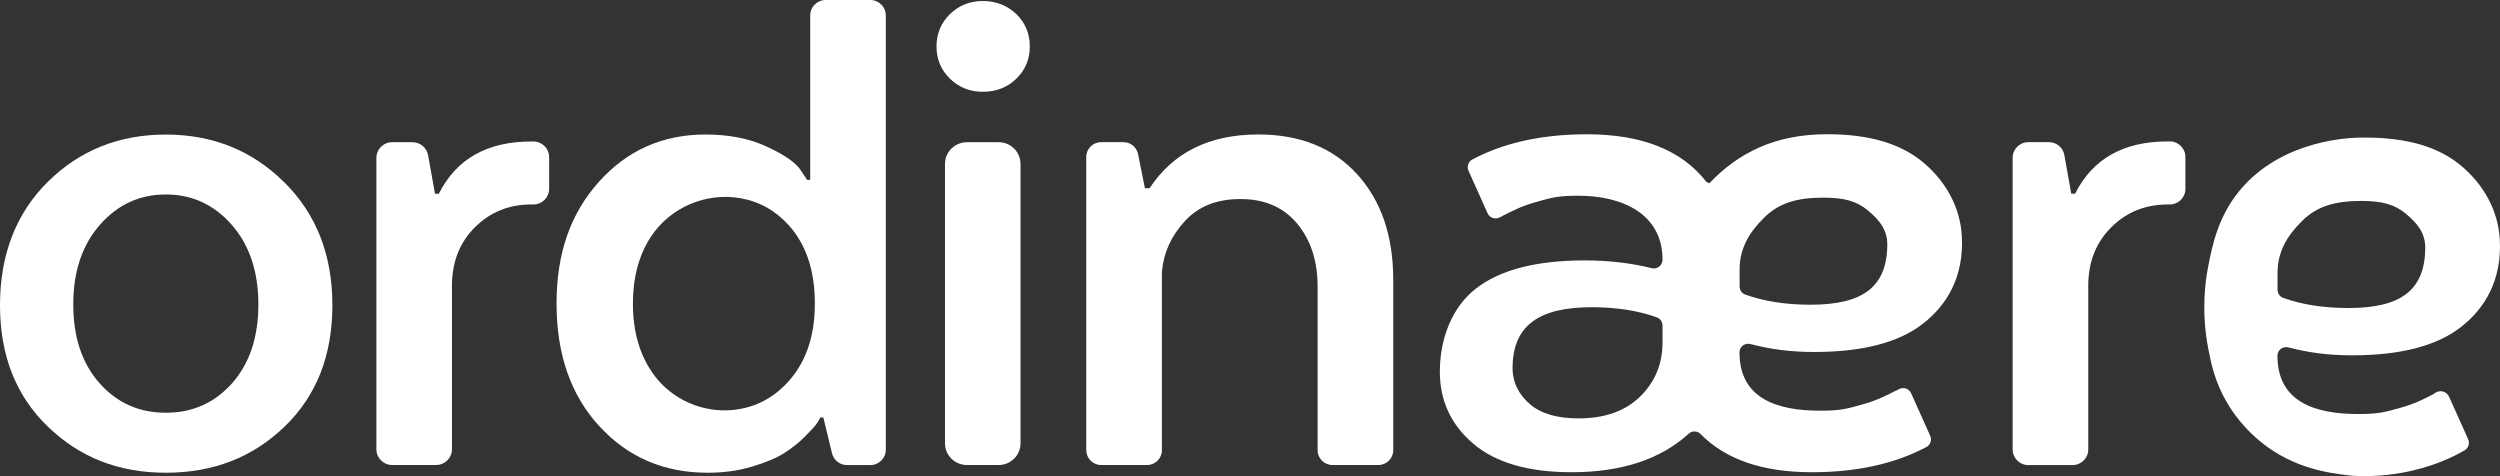
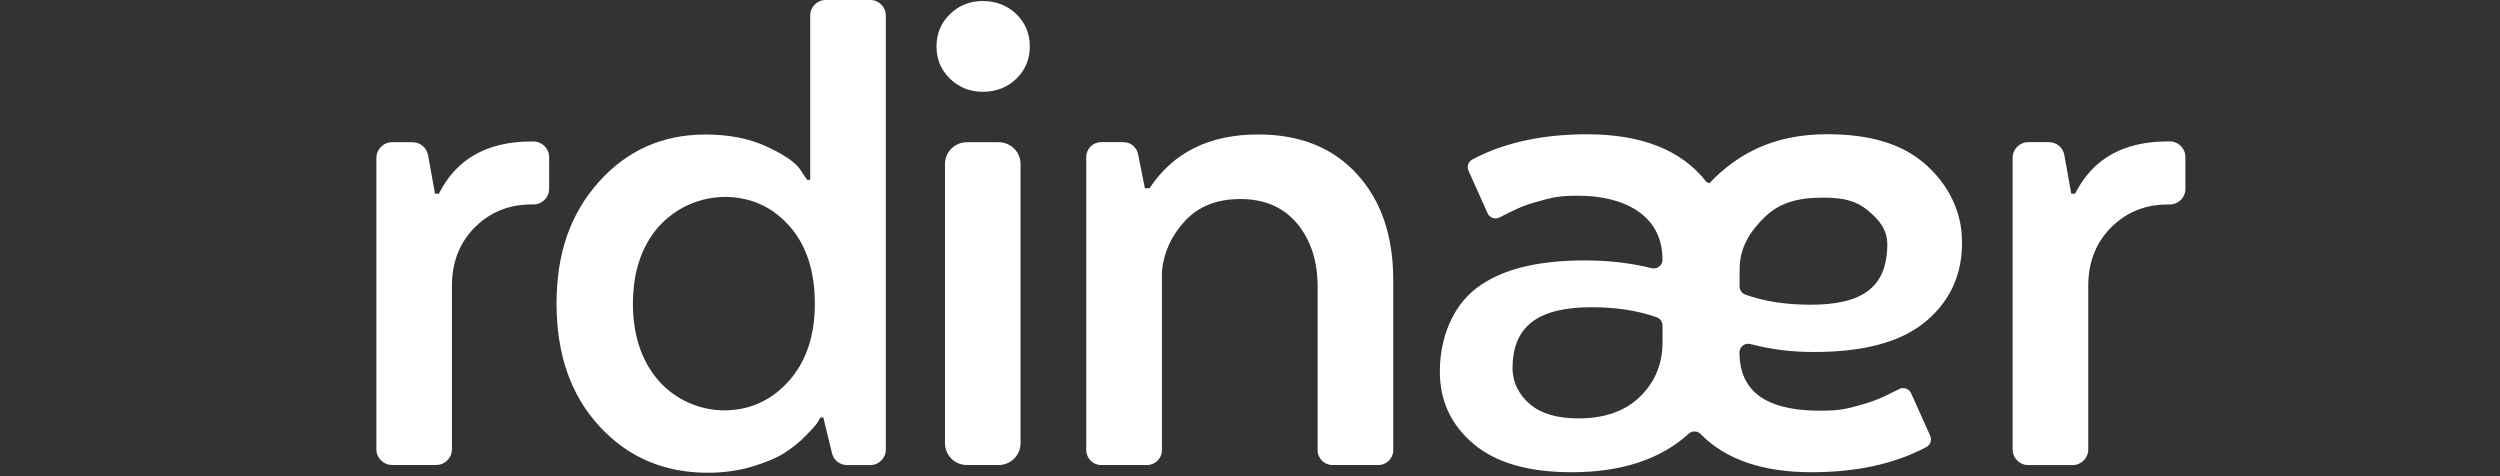
<svg xmlns="http://www.w3.org/2000/svg" fill="none" height="100%" overflow="visible" preserveAspectRatio="none" style="display: block;" viewBox="0 0 126 24" width="100%">
  <rect x="0" y="0" width="126" height="24" fill="#333333" stroke="none" />
  <g clip-path="url(#clip0_0_734)" id="Capa_2">
-     <path d="M14.323 9.181C15.942 10.783 16.752 12.848 16.752 15.381C16.752 17.914 15.95 19.953 14.343 21.501C12.736 23.052 10.741 23.826 8.358 23.826C5.974 23.826 4.017 23.052 2.41 21.501C0.802 19.951 0 17.912 0 15.381C0 12.851 0.802 10.752 2.41 9.164C4.017 7.576 5.997 6.782 8.358 6.782C10.719 6.782 12.704 7.582 14.323 9.184V9.181ZM5.014 19.311C5.894 20.305 7.008 20.802 8.358 20.802C9.707 20.802 10.819 20.305 11.701 19.311C12.581 18.317 13.022 16.992 13.022 15.341C13.022 13.691 12.575 12.351 11.681 11.332C10.787 10.312 9.678 9.801 8.358 9.801C7.037 9.801 5.928 10.312 5.034 11.332C4.14 12.351 3.693 13.688 3.693 15.341C3.693 16.995 4.134 18.317 5.014 19.311Z" fill="white" id="Vector" />
    <path d="M27.677 7.919V9.513C27.677 9.95 27.322 10.304 26.884 10.304H26.783C25.669 10.304 24.729 10.678 23.964 11.426C23.199 12.174 22.804 13.131 22.778 14.293V22.643C22.778 23.08 22.422 23.435 21.984 23.435H19.764C19.325 23.435 18.97 23.08 18.97 22.643V7.959C18.97 7.522 19.325 7.168 19.764 7.168H20.792C21.176 7.168 21.506 7.442 21.575 7.819L21.924 9.764H22.119C22.998 8.008 24.554 7.131 26.783 7.131H26.884C27.322 7.131 27.677 7.485 27.677 7.922V7.919Z" fill="white" id="Vector_2" />
    <path d="M40.679 9.064H40.834V0.777C40.834 0.348 41.183 0 41.613 0H43.865C44.295 0 44.645 0.348 44.645 0.777V22.663C44.645 23.092 44.295 23.44 43.865 23.44H42.691C42.332 23.44 42.017 23.195 41.934 22.846L41.496 21.039H41.341C41.315 21.116 41.258 21.218 41.166 21.347C41.075 21.476 40.874 21.695 40.565 22.007C40.255 22.318 39.903 22.595 39.516 22.841C39.126 23.086 38.59 23.312 37.903 23.517C37.215 23.723 36.47 23.826 35.668 23.826C33.465 23.826 31.645 23.046 30.207 21.481C28.769 19.919 28.05 17.86 28.05 15.301C28.05 12.742 28.763 10.749 30.187 9.161C31.611 7.574 33.399 6.78 35.551 6.78C36.717 6.78 37.728 6.974 38.582 7.362C39.407 7.736 39.969 8.099 40.261 8.45C40.281 8.476 40.301 8.502 40.318 8.527L40.679 9.067V9.064ZM41.069 15.301C41.069 13.648 40.633 12.337 39.768 11.369C39.098 10.621 38.284 10.161 37.33 9.992C35.574 9.678 33.754 10.461 32.789 11.957C32.196 12.874 31.898 13.991 31.898 15.301C31.898 16.738 32.253 17.94 32.963 18.902C33.883 20.148 35.43 20.822 36.972 20.659C38.06 20.544 38.986 20.062 39.748 19.214C40.628 18.231 41.069 16.929 41.069 15.301Z" fill="white" id="Vector_3" />
    <path d="M49.532 4.626C48.885 4.626 48.335 4.406 47.879 3.967C47.427 3.527 47.2 2.984 47.2 2.339C47.2 1.693 47.427 1.151 47.879 0.711C48.332 0.271 48.882 0.051 49.532 0.051C50.183 0.051 50.77 0.271 51.223 0.711C51.676 1.151 51.902 1.693 51.902 2.339C51.902 2.984 51.676 3.527 51.223 3.967C50.77 4.406 50.206 4.626 49.532 4.626ZM47.627 22.338V8.267C47.627 7.659 48.123 7.168 48.73 7.168H50.332C50.942 7.168 51.435 7.662 51.435 8.267V22.338C51.435 22.946 50.939 23.437 50.332 23.437H48.73C48.12 23.437 47.627 22.943 47.627 22.338Z" fill="white" id="Vector_4" />
    <path d="M54.747 22.695V7.911C54.747 7.499 55.082 7.165 55.495 7.165H56.624C56.979 7.165 57.285 7.416 57.357 7.762L57.704 9.49H57.936C59.128 7.682 60.953 6.777 63.417 6.777C65.517 6.777 67.173 7.442 68.391 8.773C69.608 10.104 70.219 11.88 70.219 14.099V22.692C70.219 23.103 69.883 23.437 69.471 23.437H67.156C66.743 23.437 66.408 23.103 66.408 22.692V14.447C66.408 13.157 66.064 12.097 65.379 11.272C64.692 10.447 63.741 10.032 62.523 10.032C61.305 10.032 60.391 10.406 59.706 11.155C59.03 11.894 58.649 12.731 58.563 13.671C58.563 13.699 58.56 13.728 58.56 13.754V22.692C58.56 23.103 58.225 23.437 57.813 23.437H55.498C55.085 23.437 54.75 23.103 54.75 22.692L54.747 22.695Z" fill="white" id="Vector_5" />
    <path d="M110.144 7.913V9.521C110.144 9.955 109.792 10.306 109.356 10.306H109.25C108.136 10.306 107.196 10.681 106.434 11.429C105.669 12.177 105.274 13.134 105.248 14.296V22.655C105.248 23.089 104.895 23.44 104.46 23.44H102.225C101.79 23.44 101.437 23.089 101.437 22.655V7.95C101.437 7.516 101.79 7.165 102.225 7.165H103.268C103.649 7.165 103.976 7.436 104.042 7.811L104.391 9.761H104.586C105.466 8.005 107.021 7.128 109.25 7.128H109.356C109.792 7.128 110.144 7.479 110.144 7.913Z" fill="white" id="Vector_6" />
    <path d="M95.544 19.694C95.123 19.902 94.641 20.168 93.913 20.37C93.082 20.605 92.779 20.699 91.739 20.699C89.596 20.699 87.67 20.11 87.67 17.763C87.67 17.474 87.942 17.266 88.223 17.34C89.223 17.6 90.226 17.74 91.426 17.74C93.862 17.74 95.687 17.269 96.902 16.326C98.119 15.384 98.99 13.962 98.876 11.894C98.796 10.461 98.085 9.164 96.959 8.21C95.833 7.254 94.26 6.765 92.085 6.765C89.409 6.765 87.576 7.739 86.149 9.238L86.003 9.167C84.759 7.568 82.754 6.768 79.983 6.768C77.717 6.768 75.788 7.194 74.198 8.042C73.998 8.15 73.921 8.399 74.012 8.604L74.975 10.749C75.078 10.98 75.359 11.078 75.585 10.958L75.751 10.869C76.172 10.661 76.654 10.395 77.382 10.192C78.212 9.958 78.516 9.864 79.556 9.864C81.699 9.864 83.791 10.738 83.791 13.085C83.791 13.374 83.524 13.585 83.249 13.516C82.206 13.257 81.08 13.125 79.868 13.125C77.433 13.125 75.608 13.596 74.393 14.539C73.175 15.481 72.568 17.078 72.568 18.728C72.568 20.199 73.132 21.413 74.258 22.366C75.385 23.323 77.035 23.8 79.21 23.8C81.722 23.8 83.691 23.152 85.115 21.855C85.286 21.698 85.553 21.712 85.713 21.878C86.968 23.157 88.834 23.8 91.312 23.8C93.578 23.8 95.506 23.375 97.097 22.526C97.297 22.418 97.374 22.169 97.283 21.964L96.32 19.819C96.217 19.588 95.936 19.491 95.71 19.611L95.544 19.699V19.694ZM87.676 13.588C87.676 12.503 88.172 11.697 88.922 10.96C89.673 10.224 90.578 9.961 91.899 9.961C92.962 9.961 93.59 10.144 94.145 10.609C94.701 11.075 95.125 11.56 95.12 12.337C95.105 14.482 93.865 15.358 91.249 15.358C90.002 15.358 88.908 15.187 87.96 14.847C87.788 14.784 87.676 14.619 87.676 14.436V13.588ZM83.791 17.255C83.791 18.34 83.415 19.248 82.665 19.985C81.914 20.719 80.88 21.087 79.559 21.087C78.496 21.087 77.688 20.856 77.132 20.39C76.576 19.925 76.227 19.297 76.233 18.523C76.247 16.378 77.605 15.484 80.218 15.484C81.464 15.484 82.559 15.655 83.507 15.995C83.679 16.058 83.791 16.224 83.791 16.407V17.255Z" fill="white" id="Vector_7" />
-     <path d="M122.656 19.862C122.235 20.07 121.754 20.336 121.026 20.539C120.195 20.773 119.892 20.867 118.851 20.867C116.708 20.867 114.783 20.279 114.783 17.931C114.783 17.643 115.055 17.435 115.336 17.509C116.336 17.769 117.339 17.909 118.539 17.909C120.975 17.909 122.8 17.437 124.014 16.495C125.232 15.553 126.103 14.13 125.989 12.063C125.908 10.629 125.198 9.333 124.072 8.379C122.946 7.422 121.373 6.934 119.198 6.934C119.127 6.934 119.023 6.934 118.894 6.937C118.379 6.951 115.23 7.051 113.115 9.333C111.798 10.755 111.494 12.371 111.267 13.576C111.179 14.05 110.918 15.61 111.293 17.555C111.442 18.328 111.631 19.274 112.273 20.345C112.497 20.719 113.047 21.561 114.012 22.326C115.648 23.623 117.399 23.846 118.419 23.963C118.419 23.963 121.373 24.326 124.209 22.701C124.407 22.586 124.487 22.346 124.396 22.138L123.427 19.982C123.407 19.942 123.33 19.805 123.166 19.745C122.994 19.682 122.797 19.728 122.651 19.862H122.656ZM114.789 13.754C114.789 12.668 115.284 11.863 116.035 11.126C116.786 10.389 117.691 10.127 119.012 10.127C120.075 10.127 120.702 10.309 121.258 10.775C121.814 11.24 122.238 11.726 122.232 12.503C122.218 14.647 120.977 15.524 118.362 15.524C117.115 15.524 116.021 15.353 115.072 15.013C114.9 14.95 114.789 14.784 114.789 14.602V13.754Z" fill="white" id="Vector_8" />
  </g>
  <defs>
    <clipPath id="clip0_0_734">
      <rect fill="white" height="24" width="126" />
    </clipPath>
  </defs>
</svg>